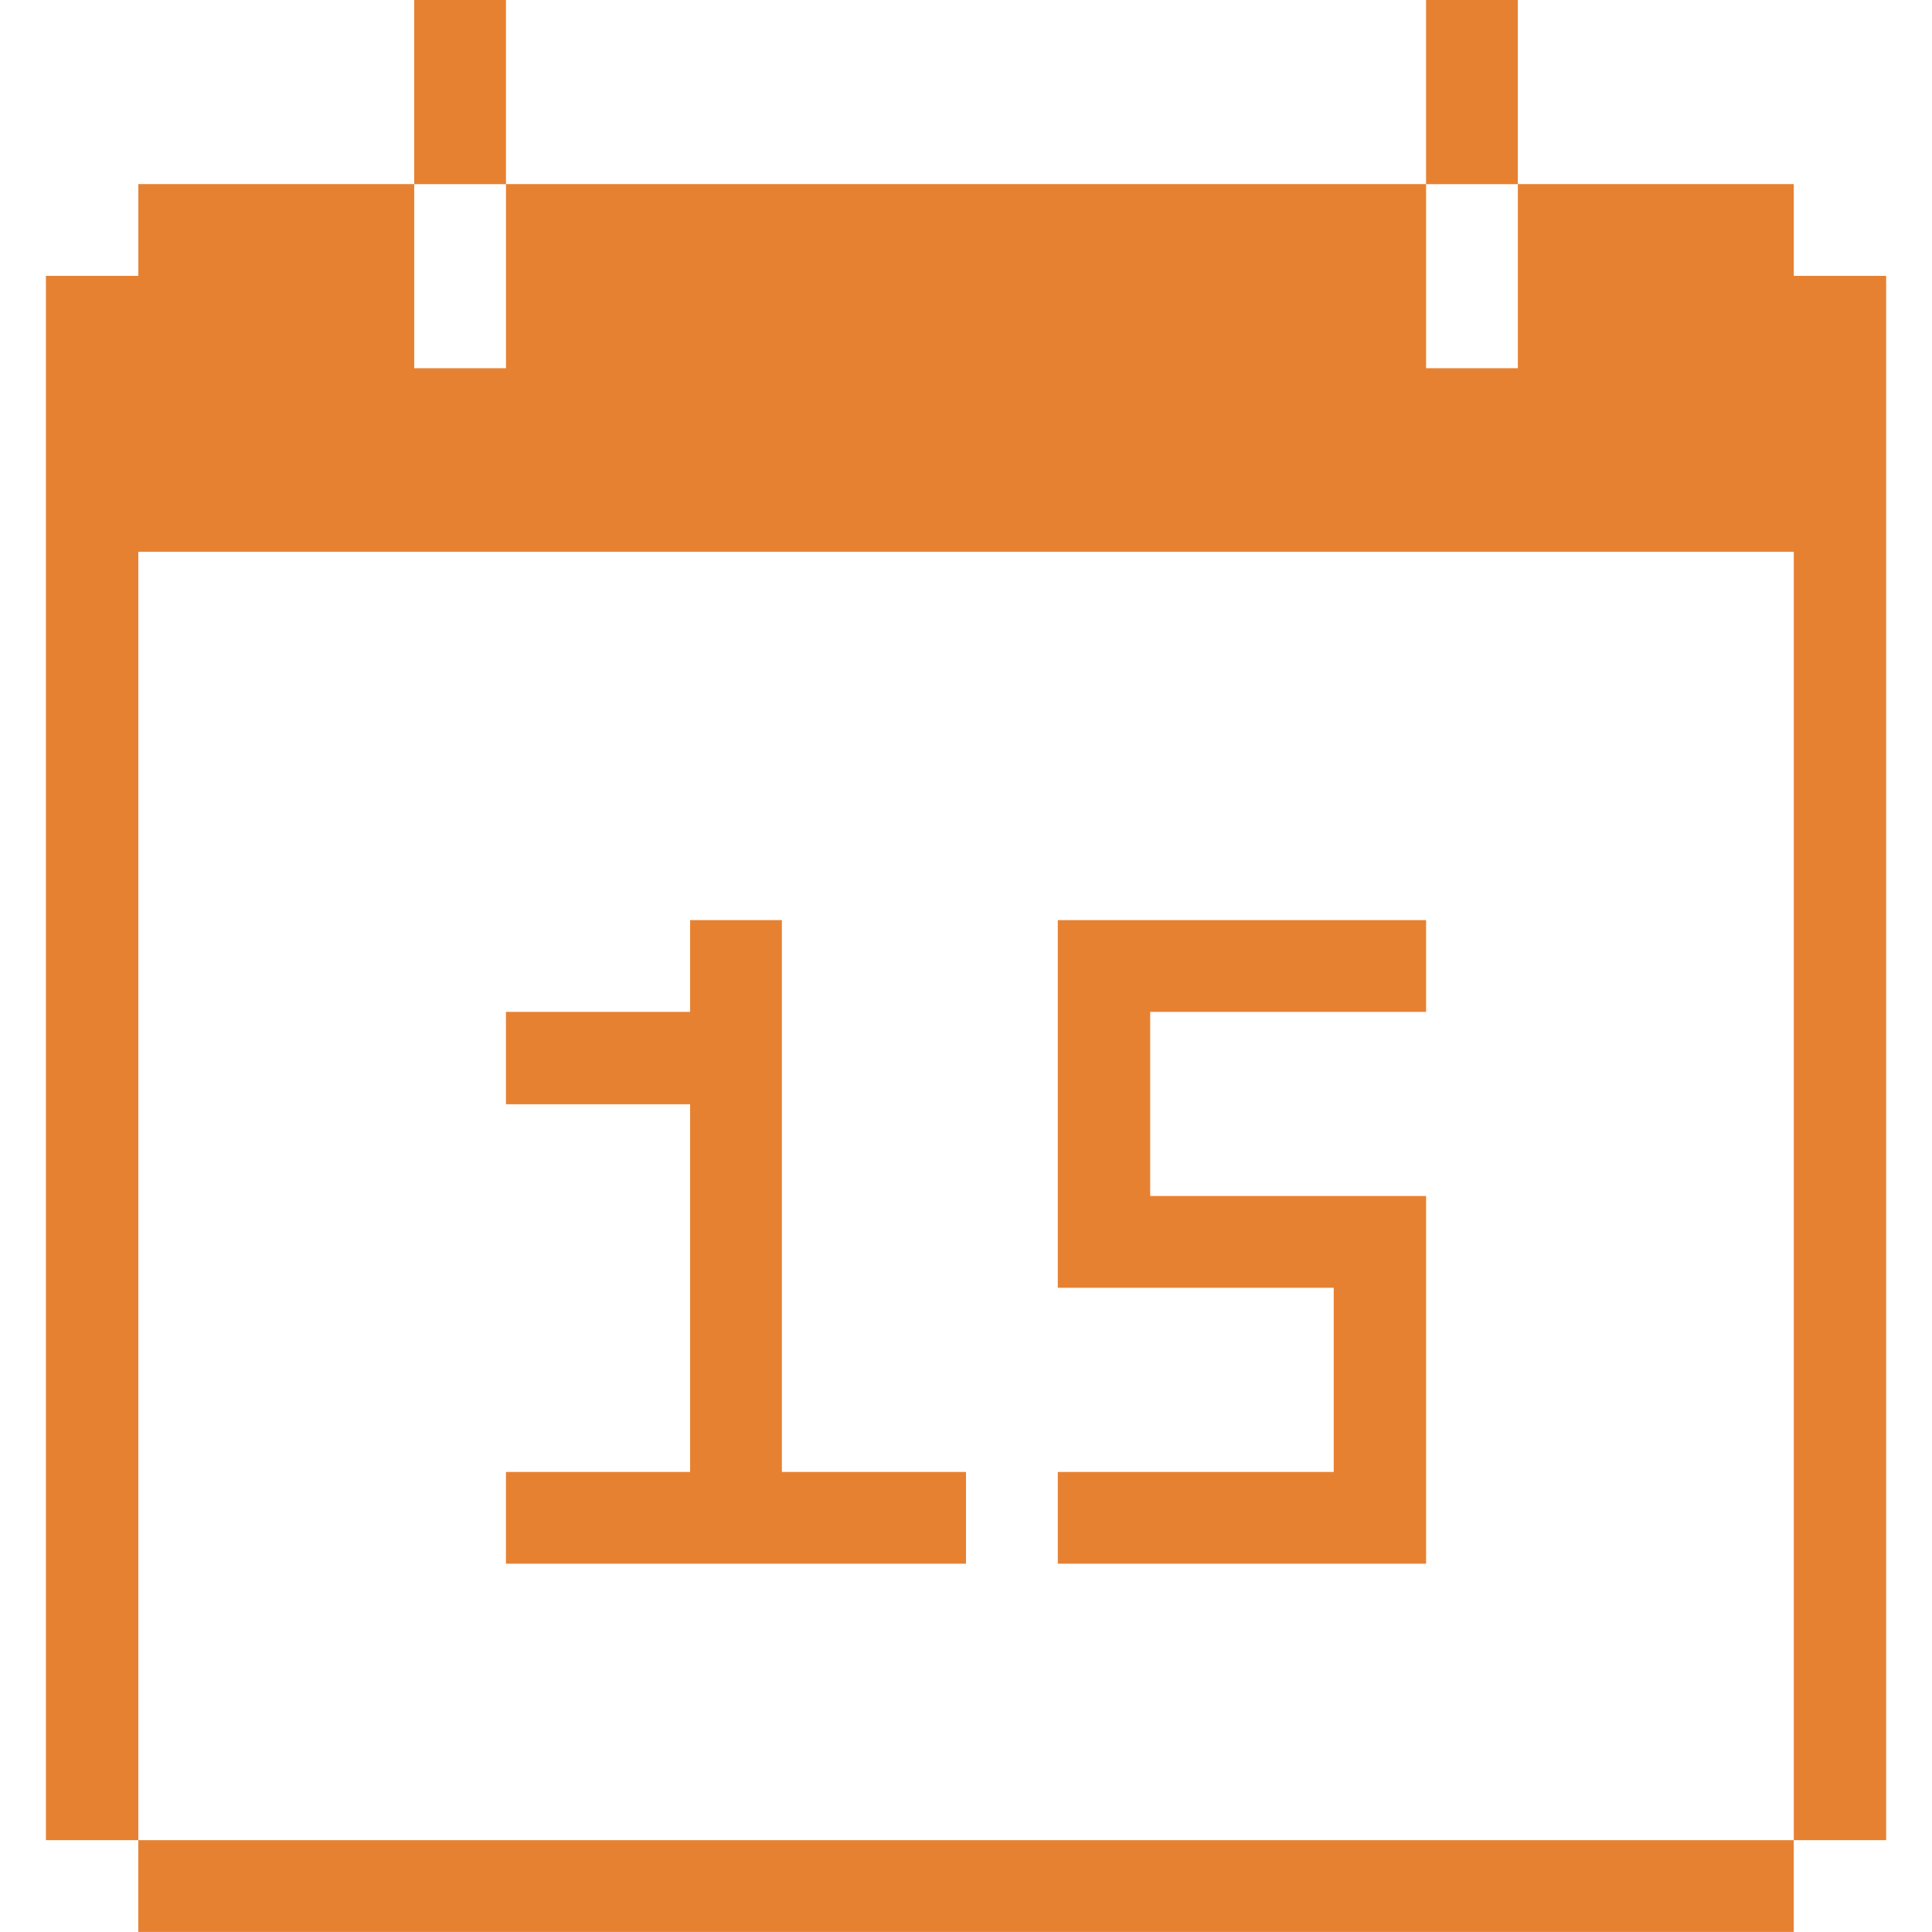
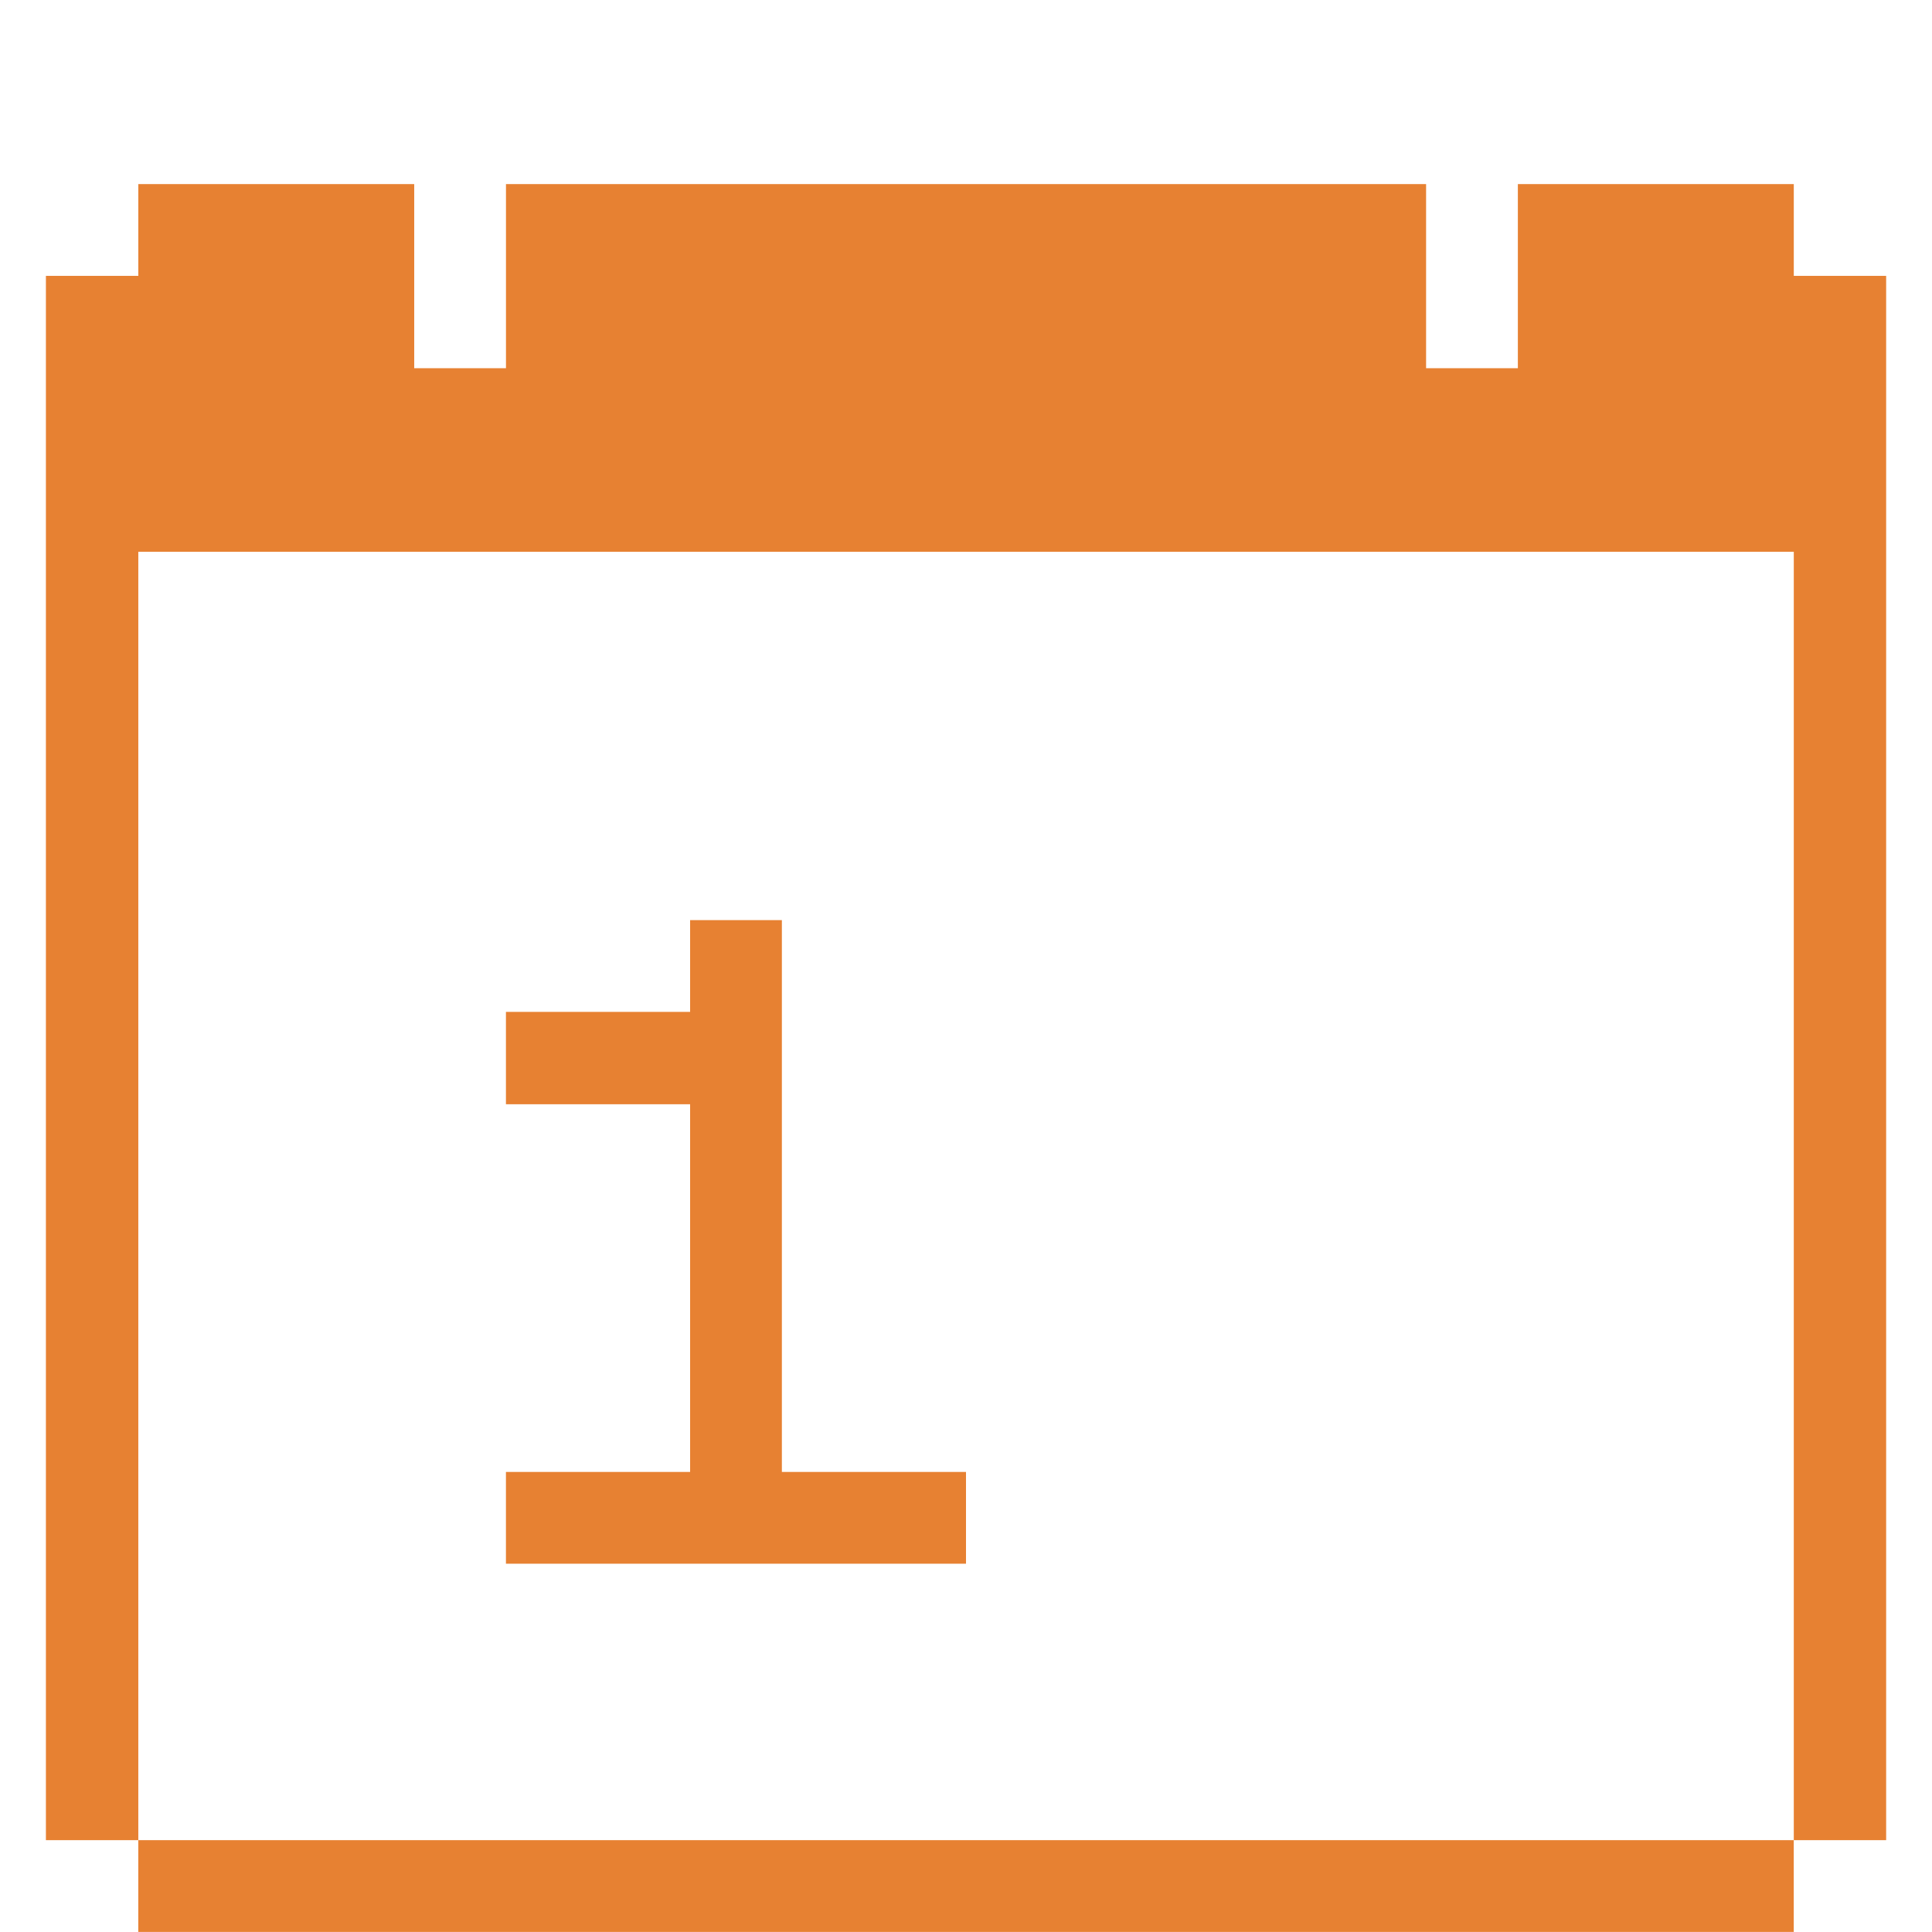
<svg xmlns="http://www.w3.org/2000/svg" width="56" height="56" viewBox="0 0 56 56" fill="none">
  <path d="M4.009 15.993H51.994V53.338H54.671V7.996H51.994V5.336H43.996V10.673H41.336V5.336H14.666V10.673H12.006V5.336H4.009V7.996H1.331V53.338H4.009V15.993Z" fill="#E78132" />
  <path d="M4.008 53.338H51.993V55.998H4.008V53.338Z" fill="#E78132" />
-   <path d="M41.335 0H43.995V5.338H41.335V0Z" fill="#E78132" />
-   <path d="M30.661 26.67V37.327H38.659V42.665H30.661V45.325H41.336V34.667H33.339V29.33H41.336V26.67H30.661Z" fill="#E78132" />
  <path d="M22.663 26.67H20.003V29.33H14.665V32.007H20.003V42.665H14.665V45.325H28V42.665H22.663V26.67Z" fill="#E78132" />
-   <path d="M12.006 0H14.666V5.338H12.006V0Z" fill="#E78132" />
</svg>